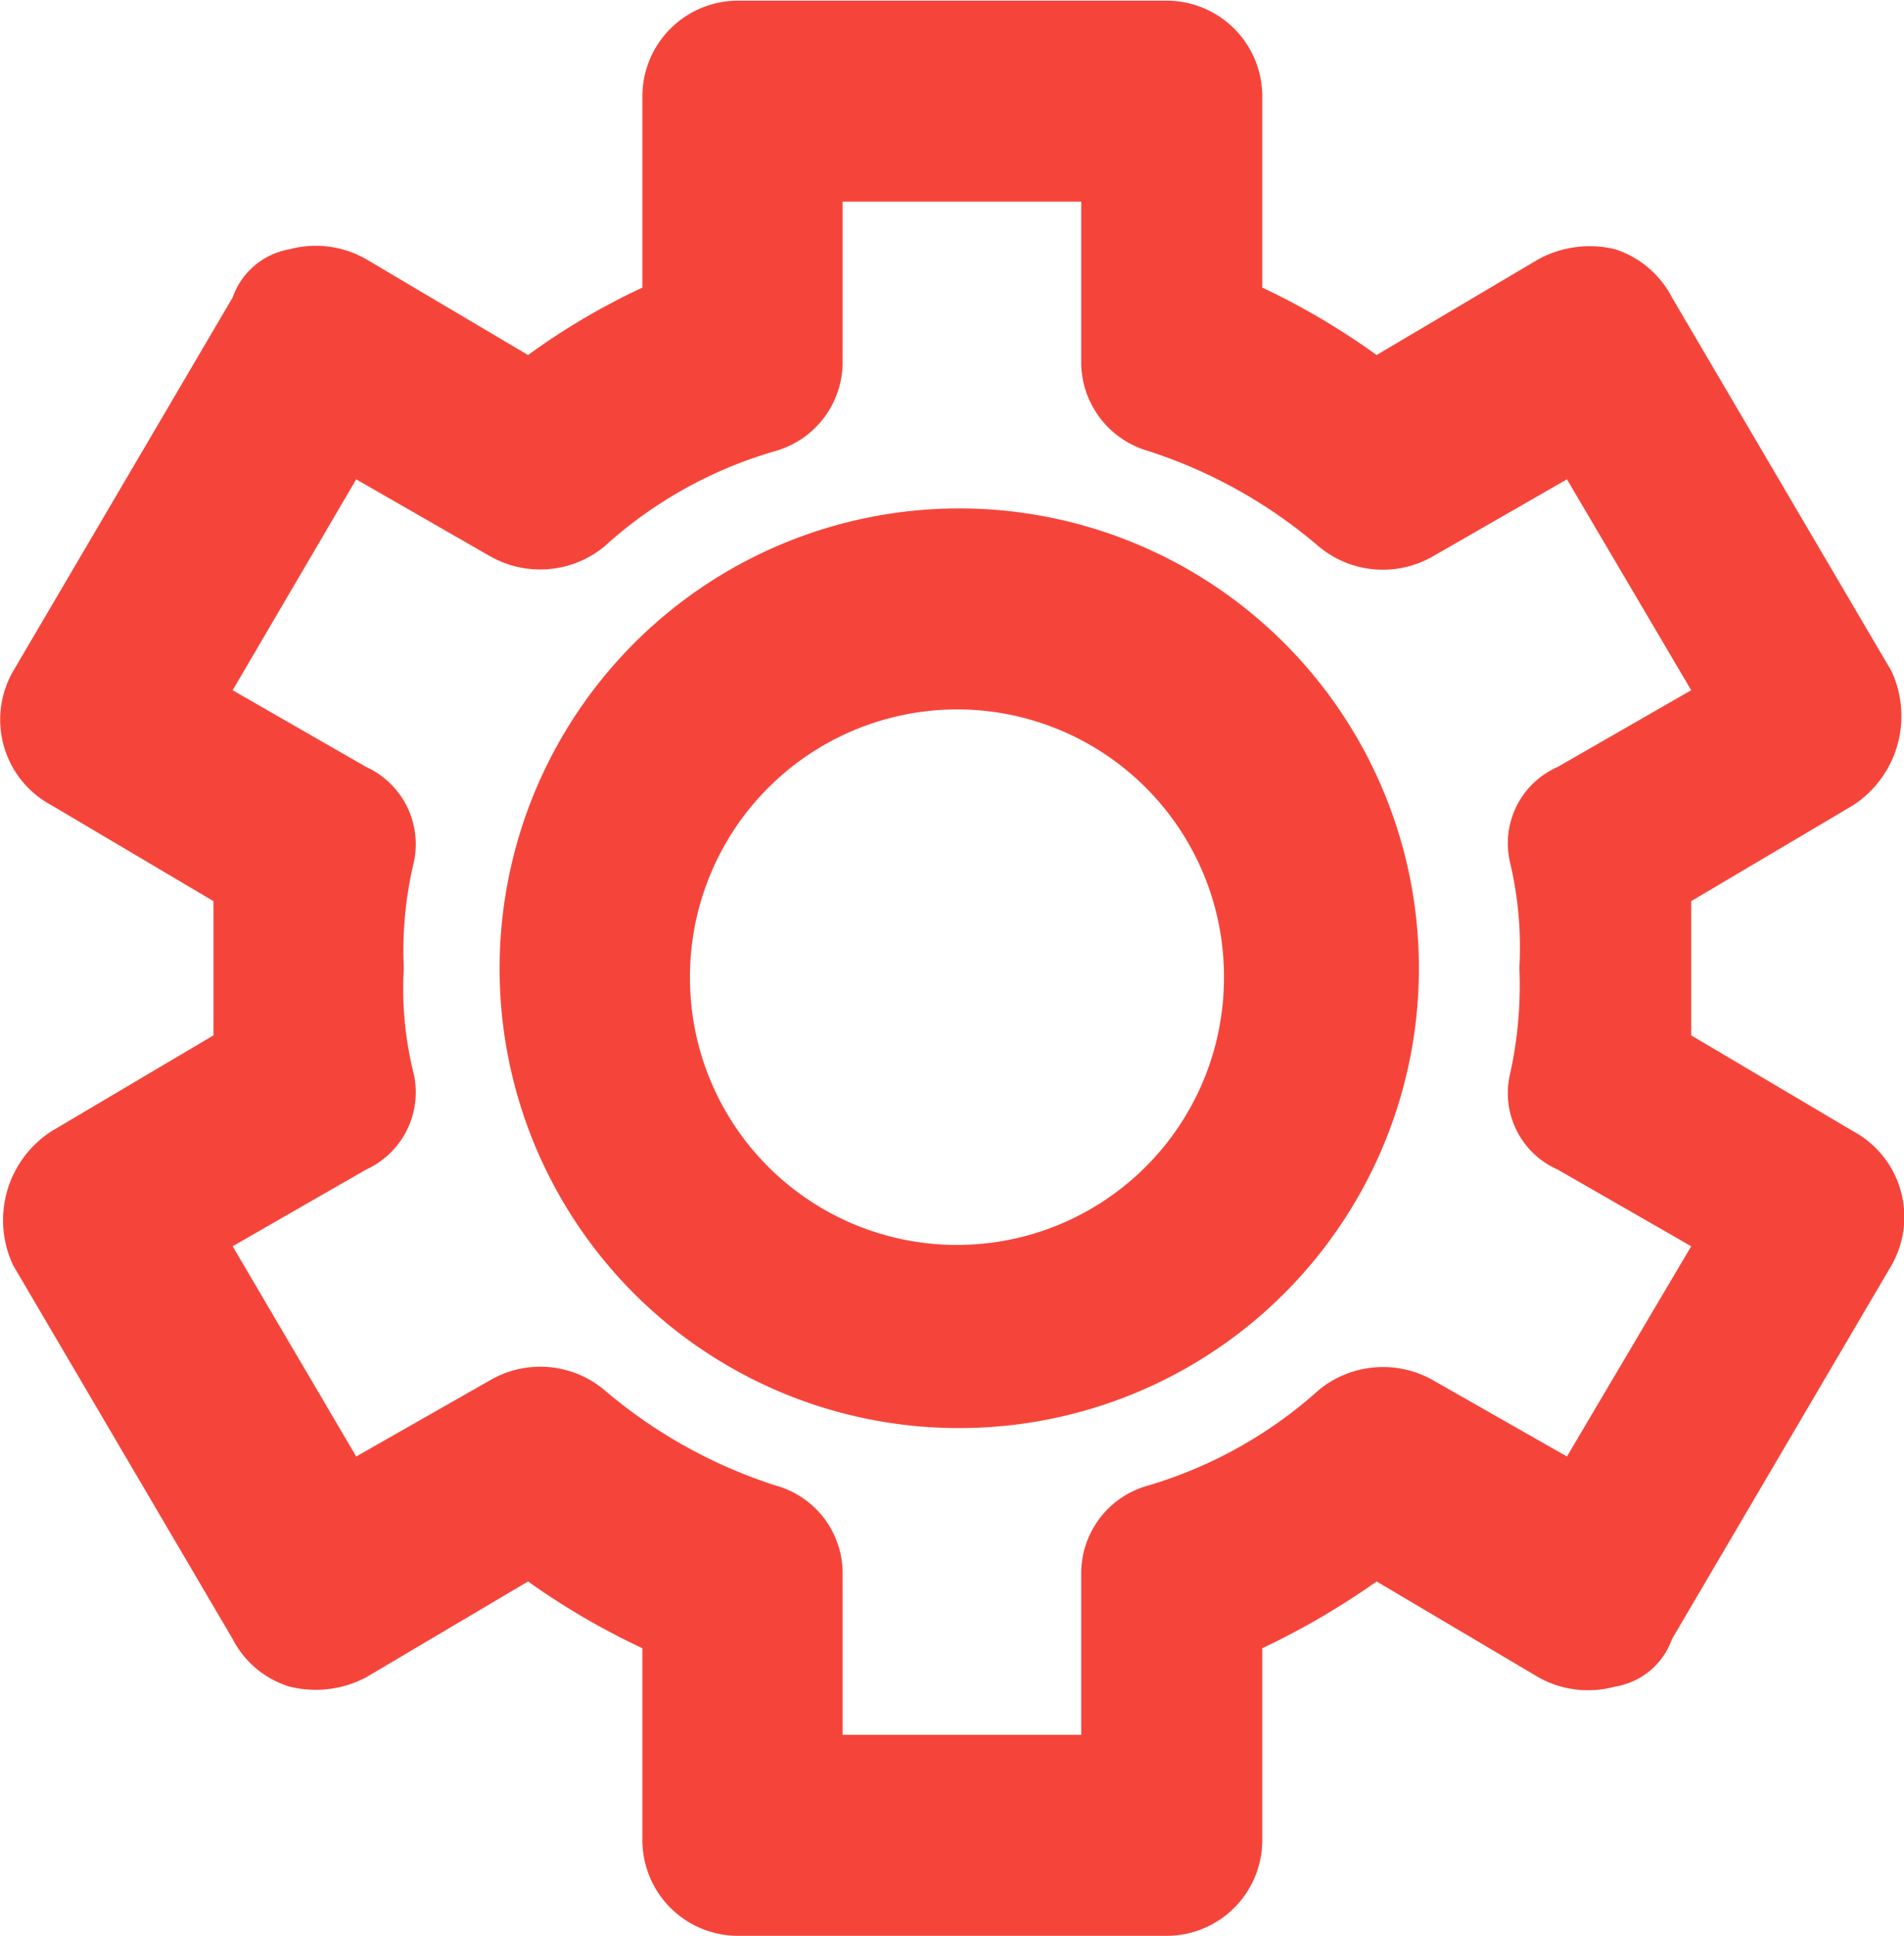
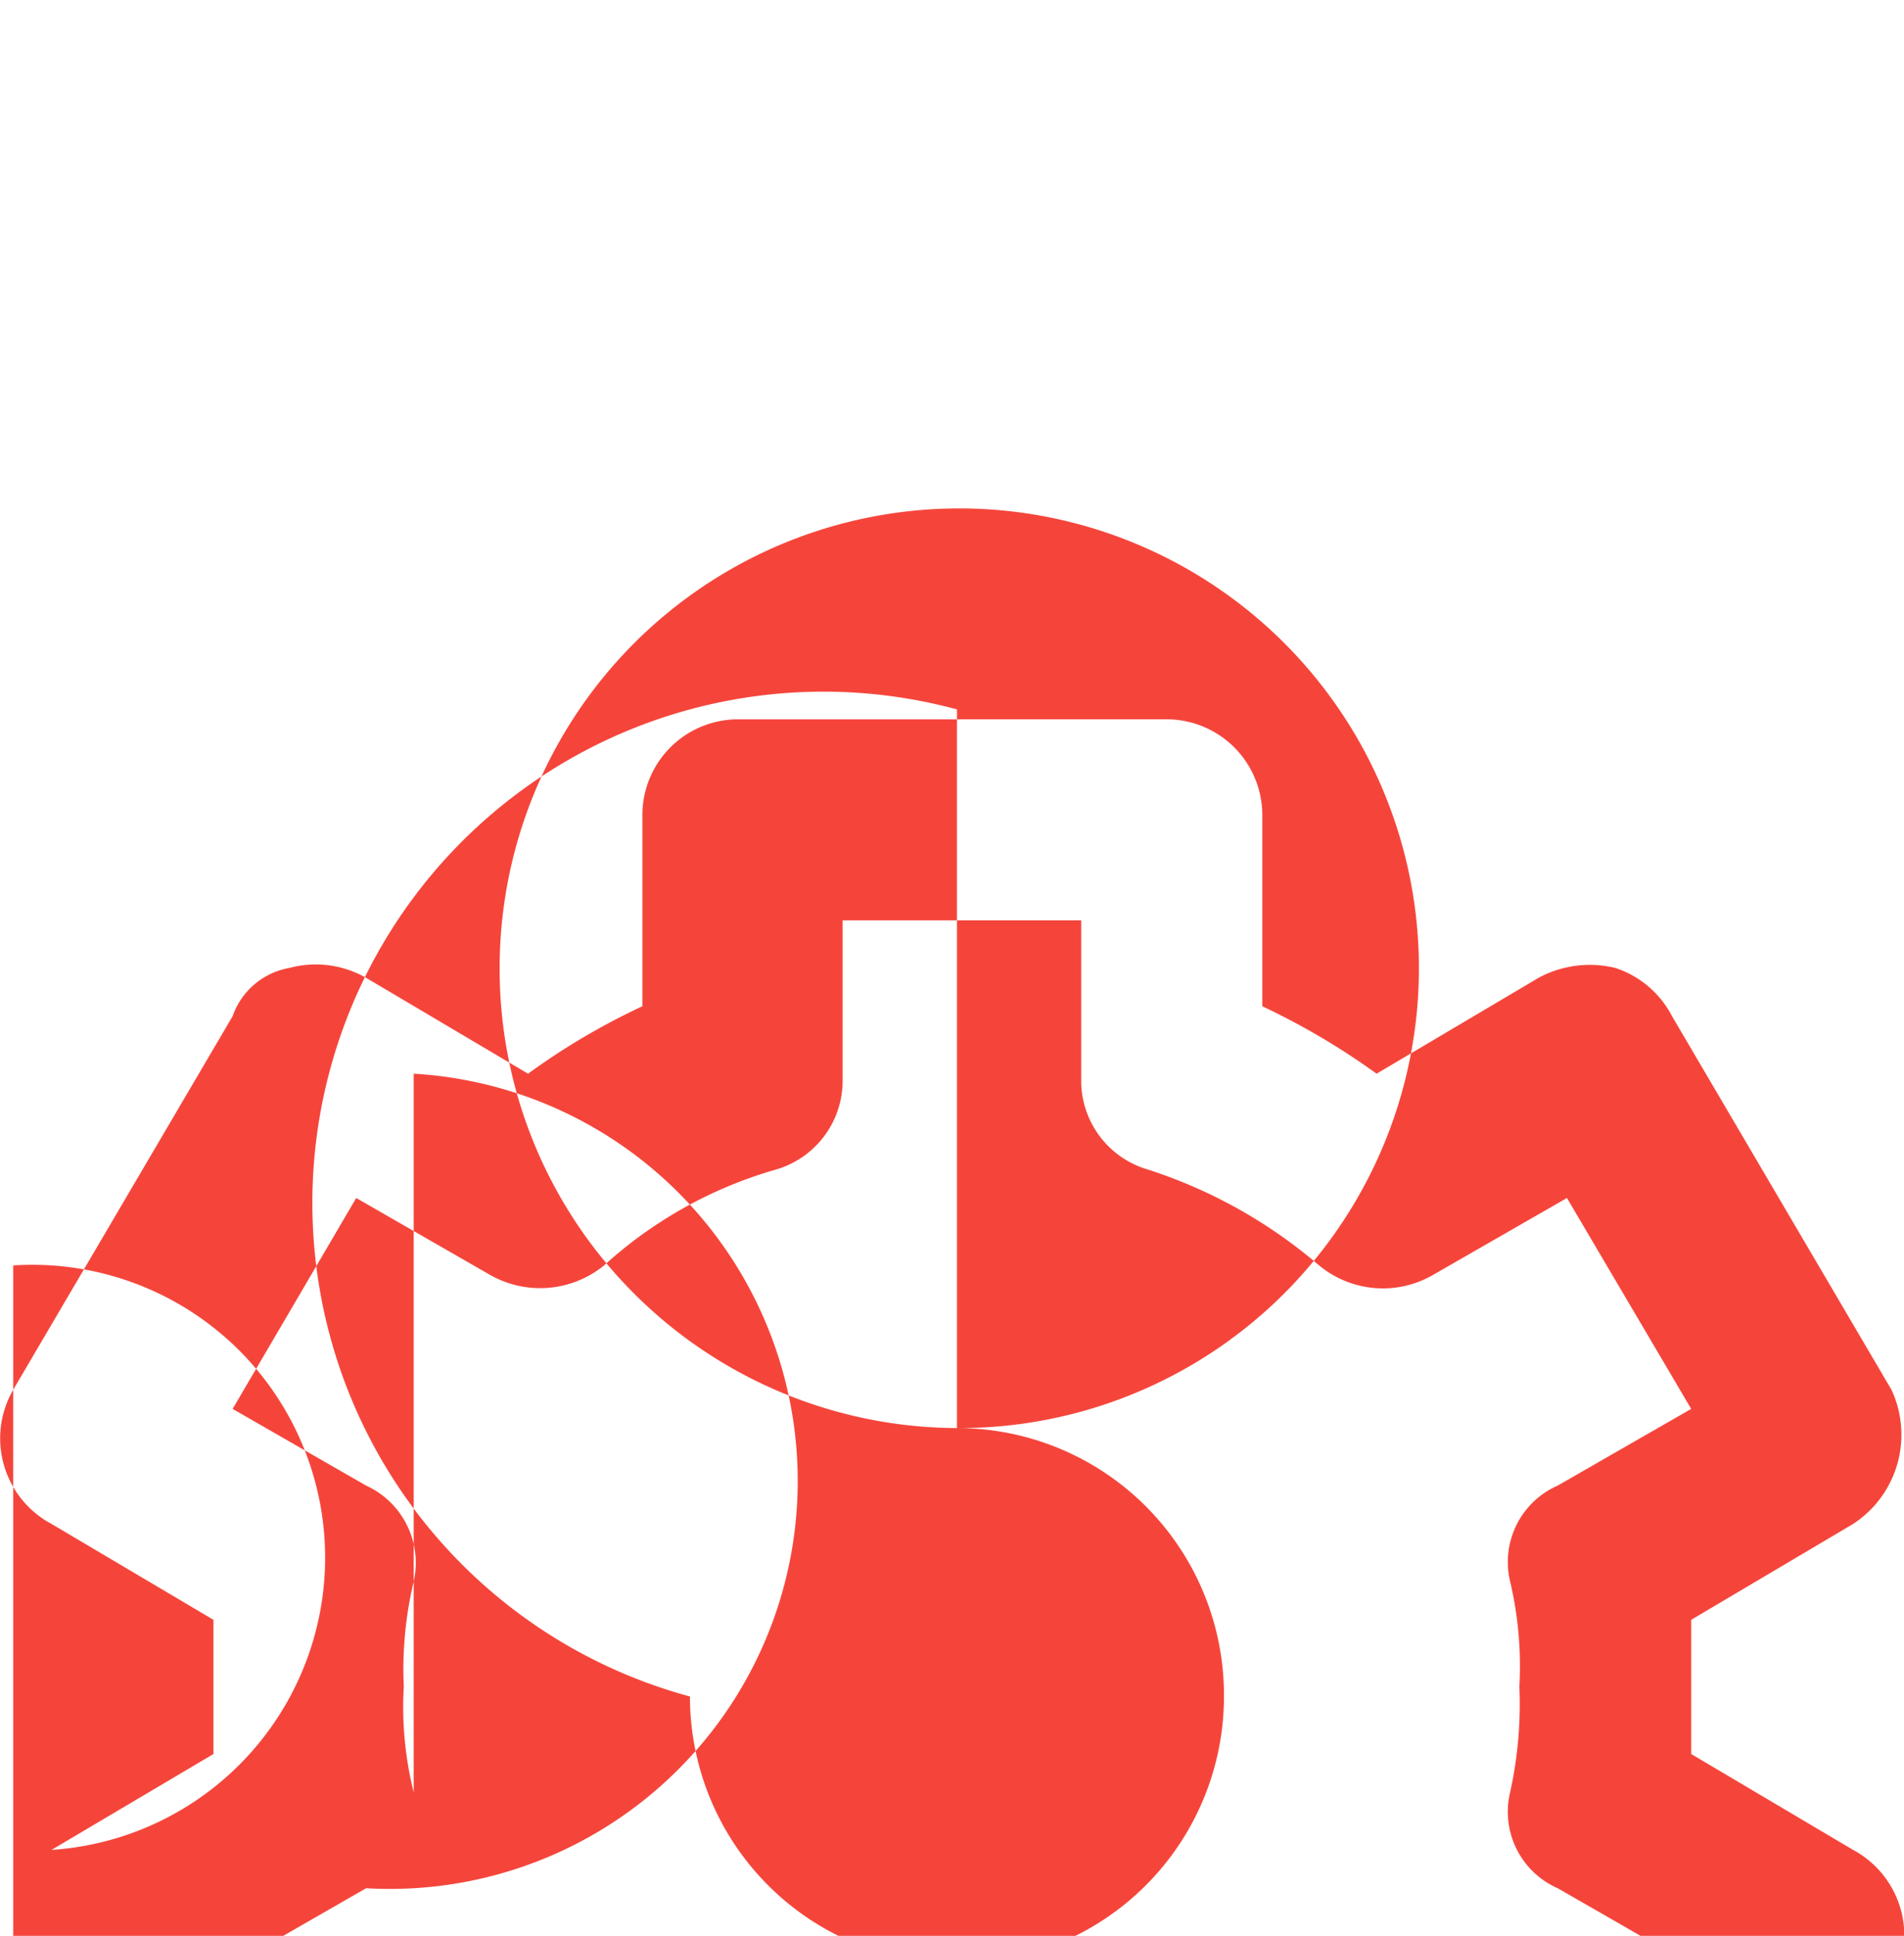
<svg xmlns="http://www.w3.org/2000/svg" width="28.81" height="29.28" viewBox="0 0 28.81 29.28">
  <defs>
    <style>
      .cls-1 {
        fill: #f5453b;
        fill-rule: evenodd;
      }
    </style>
  </defs>
-   <path id="tech.svg" class="cls-1" d="M1268.29,1478.41a6.955,6.955,0,1,0-6.92-6.96A6.946,6.946,0,0,0,1268.29,1478.41Zm0-10.87a4.039,4.039,0,0,1,4.04,4.06,4.04,4.04,0,1,1-8.08,0A4.046,4.046,0,0,1,1268.29,1467.54Zm-14.28,8.41,3.32,5.65a1.44,1.44,0,0,0,.86.72,1.634,1.634,0,0,0,1.16-.14l2.45-1.45a11.079,11.079,0,0,0,1.73,1.01v2.9a1.448,1.448,0,0,0,1.44,1.45h6.5a1.448,1.448,0,0,0,1.44-1.45v-2.9a11.557,11.557,0,0,0,1.73-1.01l2.45,1.45a1.538,1.538,0,0,0,1.16.14,1.1,1.1,0,0,0,.86-0.72l3.32-5.65a1.473,1.473,0,0,0-.58-2.03l-2.45-1.45v-2.03l2.45-1.45a1.611,1.611,0,0,0,.58-2.03l-3.32-5.65a1.486,1.486,0,0,0-.86-0.73,1.632,1.632,0,0,0-1.16.15l-2.45,1.45a10.843,10.843,0,0,0-1.73-1.02v-2.89a1.448,1.448,0,0,0-1.44-1.45h-6.5a1.448,1.448,0,0,0-1.44,1.45v2.89a10.421,10.421,0,0,0-1.73,1.02l-2.45-1.45a1.537,1.537,0,0,0-1.16-.15,1.114,1.114,0,0,0-.86.73l-3.32,5.65a1.467,1.467,0,0,0,.58,2.03l2.45,1.45v2.03l-2.45,1.45A1.6,1.6,0,0,0,1254.01,1475.95Zm6.06-2.9a5.313,5.313,0,0,1-.15-1.6,5.721,5.721,0,0,1,.15-1.59,1.285,1.285,0,0,0-.72-1.45l-2.02-1.16,1.87-3.19,2.02,1.16a1.532,1.532,0,0,0,1.73-.14,6.542,6.542,0,0,1,2.6-1.45,1.4,1.4,0,0,0,1.01-1.31v-2.46h3.61v2.46a1.4,1.4,0,0,0,1.01,1.31,7.509,7.509,0,0,1,2.59,1.45,1.515,1.515,0,0,0,1.73.14l2.02-1.16,1.88,3.19-2.02,1.16a1.262,1.262,0,0,0-.72,1.45,5.57,5.57,0,0,1,.14,1.59,6.191,6.191,0,0,1-.14,1.6,1.262,1.262,0,0,0,.72,1.45l2.02,1.16-1.88,3.18-2.02-1.15a1.534,1.534,0,0,0-1.73.14,6.7,6.7,0,0,1-2.59,1.45,1.377,1.377,0,0,0-1.01,1.3v2.47h-3.61v-2.47a1.377,1.377,0,0,0-1.01-1.3,7.556,7.556,0,0,1-2.6-1.45,1.511,1.511,0,0,0-1.73-.14l-2.02,1.15-1.87-3.18,2.02-1.16A1.285,1.285,0,0,0,1260.07,1473.05Z" transform="translate(-1253.81 -1456.81)" />
+   <path id="tech.svg" class="cls-1" d="M1268.29,1478.41a6.955,6.955,0,1,0-6.92-6.96A6.946,6.946,0,0,0,1268.29,1478.41Za4.039,4.039,0,0,1,4.04,4.06,4.04,4.04,0,1,1-8.08,0A4.046,4.046,0,0,1,1268.29,1467.54Zm-14.28,8.41,3.32,5.65a1.44,1.44,0,0,0,.86.72,1.634,1.634,0,0,0,1.16-.14l2.45-1.45a11.079,11.079,0,0,0,1.73,1.01v2.9a1.448,1.448,0,0,0,1.44,1.45h6.5a1.448,1.448,0,0,0,1.44-1.45v-2.9a11.557,11.557,0,0,0,1.73-1.01l2.45,1.45a1.538,1.538,0,0,0,1.16.14,1.1,1.1,0,0,0,.86-0.72l3.32-5.65a1.473,1.473,0,0,0-.58-2.03l-2.45-1.45v-2.03l2.45-1.45a1.611,1.611,0,0,0,.58-2.03l-3.32-5.65a1.486,1.486,0,0,0-.86-0.73,1.632,1.632,0,0,0-1.16.15l-2.45,1.45a10.843,10.843,0,0,0-1.73-1.02v-2.89a1.448,1.448,0,0,0-1.44-1.45h-6.5a1.448,1.448,0,0,0-1.44,1.45v2.89a10.421,10.421,0,0,0-1.73,1.02l-2.45-1.45a1.537,1.537,0,0,0-1.16-.15,1.114,1.114,0,0,0-.86.73l-3.32,5.65a1.467,1.467,0,0,0,.58,2.03l2.45,1.45v2.03l-2.45,1.45A1.6,1.6,0,0,0,1254.01,1475.95Zm6.06-2.9a5.313,5.313,0,0,1-.15-1.6,5.721,5.721,0,0,1,.15-1.59,1.285,1.285,0,0,0-.72-1.45l-2.02-1.16,1.87-3.19,2.02,1.16a1.532,1.532,0,0,0,1.73-.14,6.542,6.542,0,0,1,2.6-1.45,1.4,1.4,0,0,0,1.01-1.31v-2.46h3.61v2.46a1.4,1.4,0,0,0,1.01,1.31,7.509,7.509,0,0,1,2.59,1.45,1.515,1.515,0,0,0,1.73.14l2.02-1.16,1.88,3.19-2.02,1.16a1.262,1.262,0,0,0-.72,1.45,5.57,5.57,0,0,1,.14,1.59,6.191,6.191,0,0,1-.14,1.6,1.262,1.262,0,0,0,.72,1.45l2.02,1.16-1.88,3.18-2.02-1.15a1.534,1.534,0,0,0-1.73.14,6.7,6.7,0,0,1-2.59,1.45,1.377,1.377,0,0,0-1.01,1.3v2.47h-3.61v-2.47a1.377,1.377,0,0,0-1.01-1.3,7.556,7.556,0,0,1-2.6-1.45,1.511,1.511,0,0,0-1.73-.14l-2.02,1.15-1.87-3.18,2.02-1.16A1.285,1.285,0,0,0,1260.07,1473.05Z" transform="translate(-1253.81 -1456.81)" />
</svg>